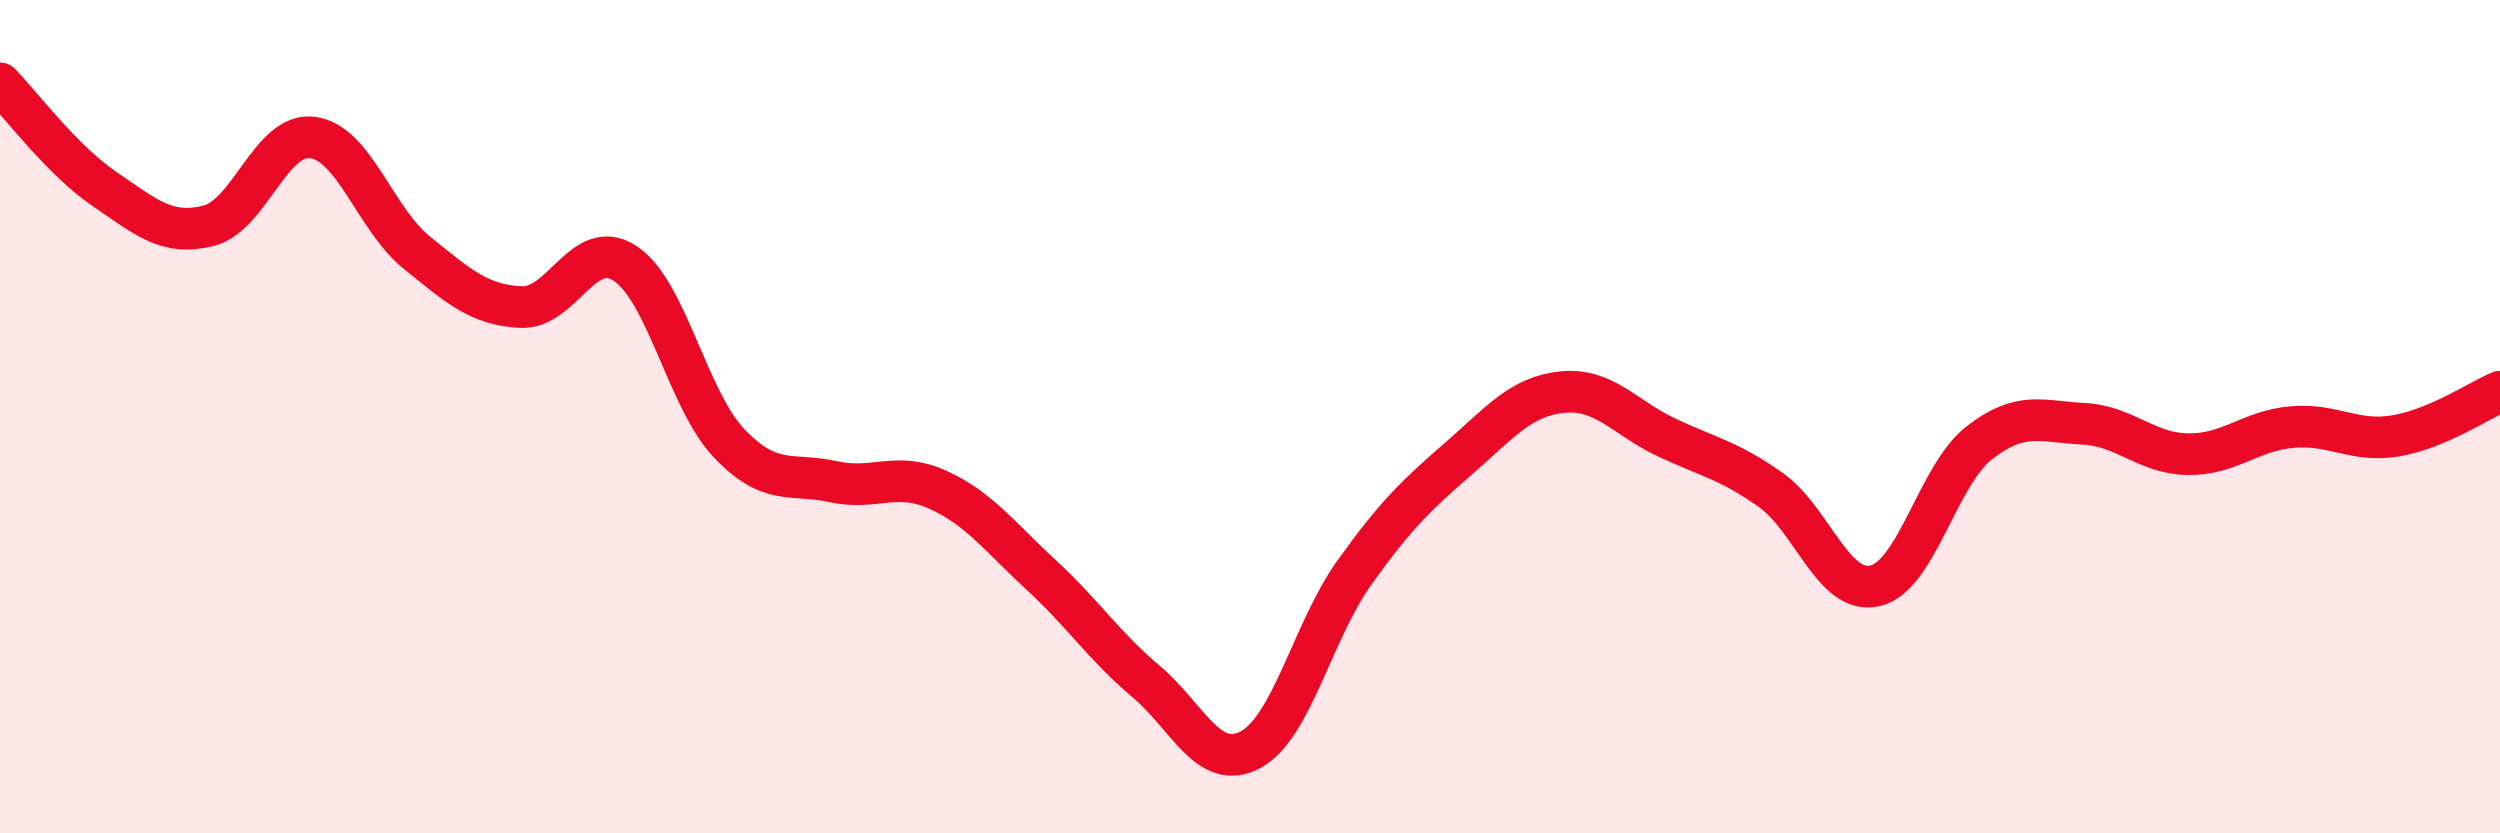
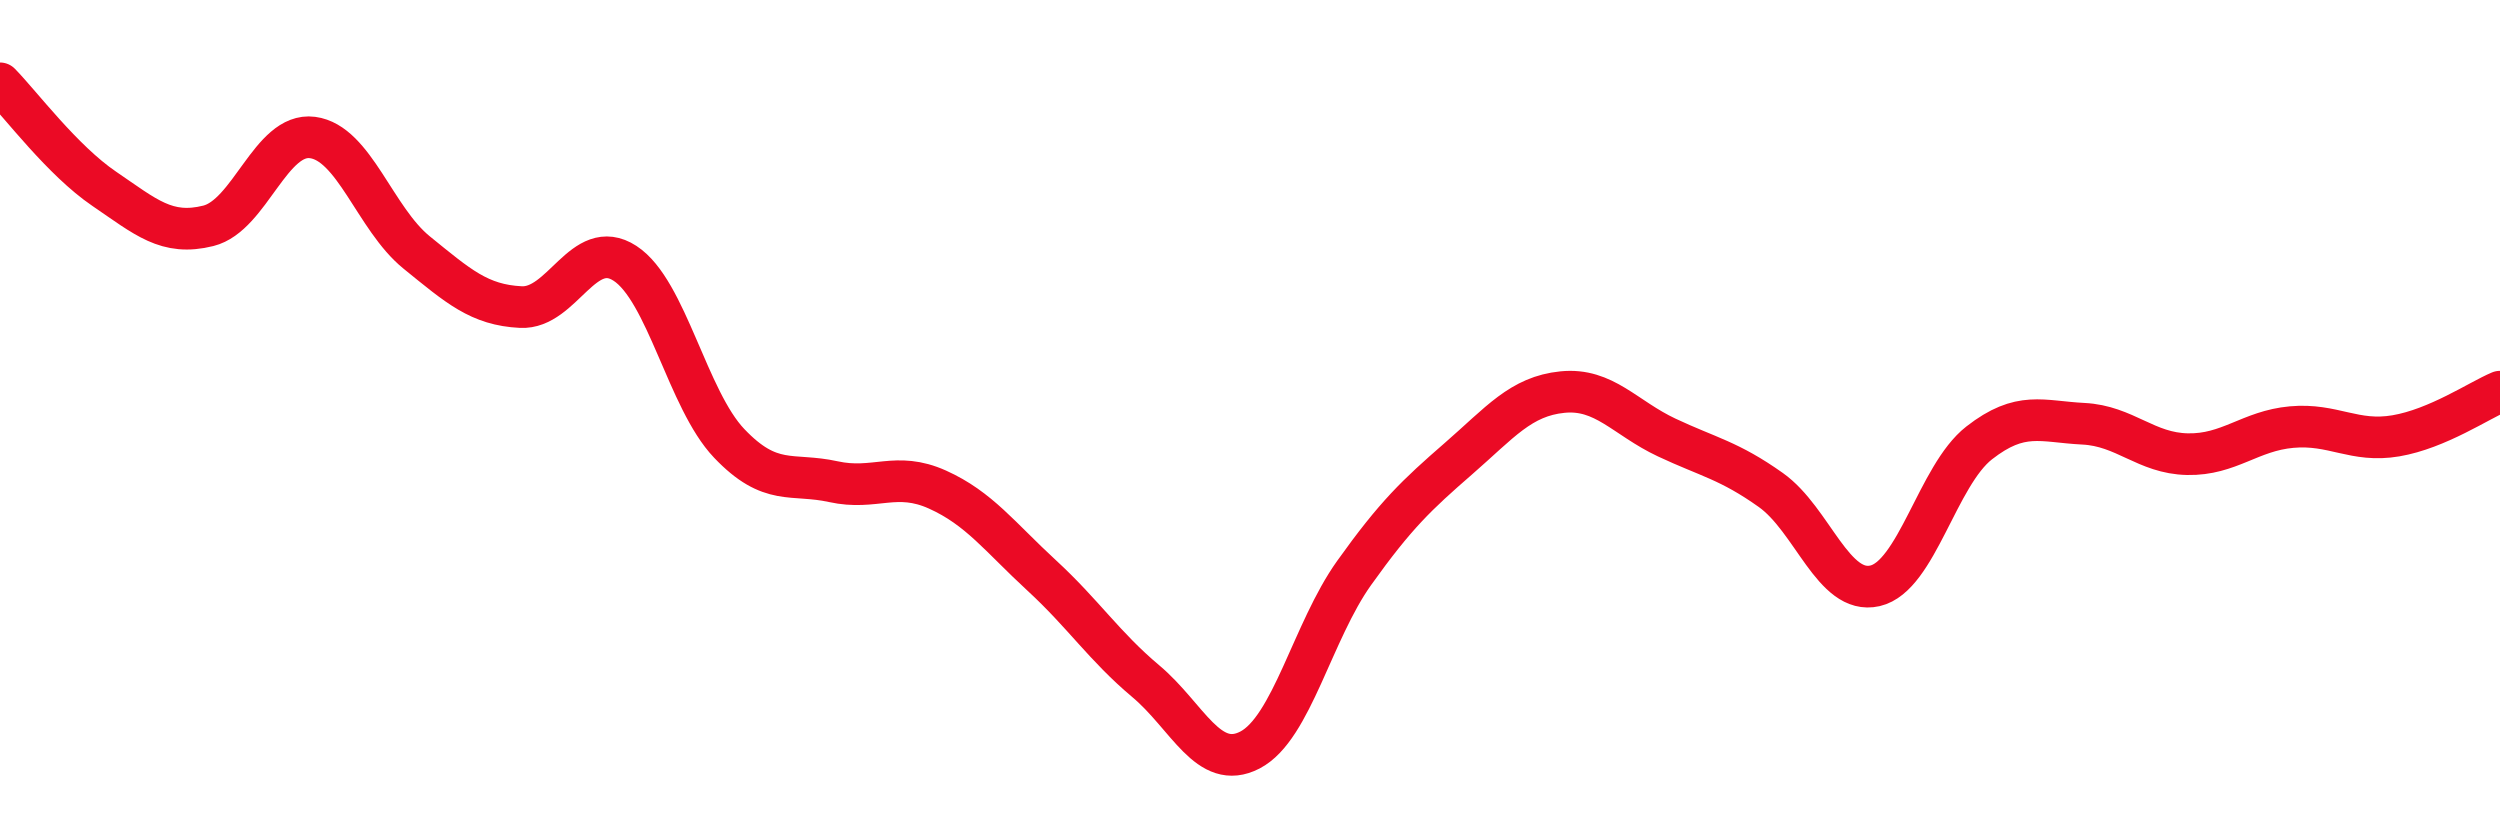
<svg xmlns="http://www.w3.org/2000/svg" width="60" height="20" viewBox="0 0 60 20">
-   <path d="M 0,2 C 0.5,2.51 1.5,3.85 2.5,4.53 C 3.5,5.21 4,5.67 5,5.42 C 6,5.17 6.5,3.17 7.5,3.3 C 8.5,3.43 9,5.25 10,6.06 C 11,6.87 11.5,7.32 12.5,7.37 C 13.5,7.42 14,5.67 15,6.32 C 16,6.97 16.5,9.59 17.5,10.64 C 18.5,11.69 19,11.34 20,11.56 C 21,11.78 21.5,11.3 22.5,11.75 C 23.5,12.2 24,12.89 25,13.81 C 26,14.73 26.5,15.51 27.5,16.35 C 28.5,17.19 29,18.52 30,18 C 31,17.48 31.5,15.15 32.5,13.75 C 33.5,12.35 34,11.88 35,11.01 C 36,10.14 36.5,9.51 37.5,9.41 C 38.5,9.31 39,10.03 40,10.5 C 41,10.97 41.5,11.05 42.5,11.76 C 43.5,12.47 44,14.29 45,14.06 C 46,13.83 46.5,11.41 47.5,10.63 C 48.5,9.85 49,10.12 50,10.17 C 51,10.22 51.5,10.88 52.5,10.9 C 53.5,10.92 54,10.34 55,10.25 C 56,10.16 56.5,10.63 57.5,10.46 C 58.5,10.29 59.5,9.61 60,9.4L60 20L0 20Z" fill="#EB0A25" opacity="0.1" stroke-linecap="round" stroke-linejoin="round" />
  <path d="M 0,2 C 0.5,2.51 1.5,3.85 2.5,4.53 C 3.5,5.21 4,5.67 5,5.42 C 6,5.17 6.5,3.17 7.5,3.3 C 8.5,3.43 9,5.25 10,6.06 C 11,6.87 11.5,7.32 12.5,7.37 C 13.5,7.42 14,5.67 15,6.32 C 16,6.97 16.5,9.59 17.5,10.64 C 18.5,11.69 19,11.34 20,11.56 C 21,11.78 21.5,11.3 22.5,11.75 C 23.5,12.2 24,12.89 25,13.81 C 26,14.73 26.5,15.51 27.5,16.35 C 28.5,17.19 29,18.52 30,18 C 31,17.48 31.5,15.15 32.5,13.75 C 33.5,12.35 34,11.88 35,11.01 C 36,10.14 36.5,9.51 37.5,9.41 C 38.5,9.31 39,10.03 40,10.5 C 41,10.97 41.5,11.05 42.5,11.76 C 43.5,12.47 44,14.29 45,14.06 C 46,13.83 46.5,11.41 47.5,10.63 C 48.5,9.85 49,10.12 50,10.17 C 51,10.22 51.5,10.88 52.5,10.9 C 53.5,10.92 54,10.34 55,10.25 C 56,10.16 56.5,10.63 57.5,10.46 C 58.5,10.29 59.5,9.61 60,9.4" stroke="#EB0A25" stroke-width="1" fill="none" stroke-linecap="round" stroke-linejoin="round" />
</svg>